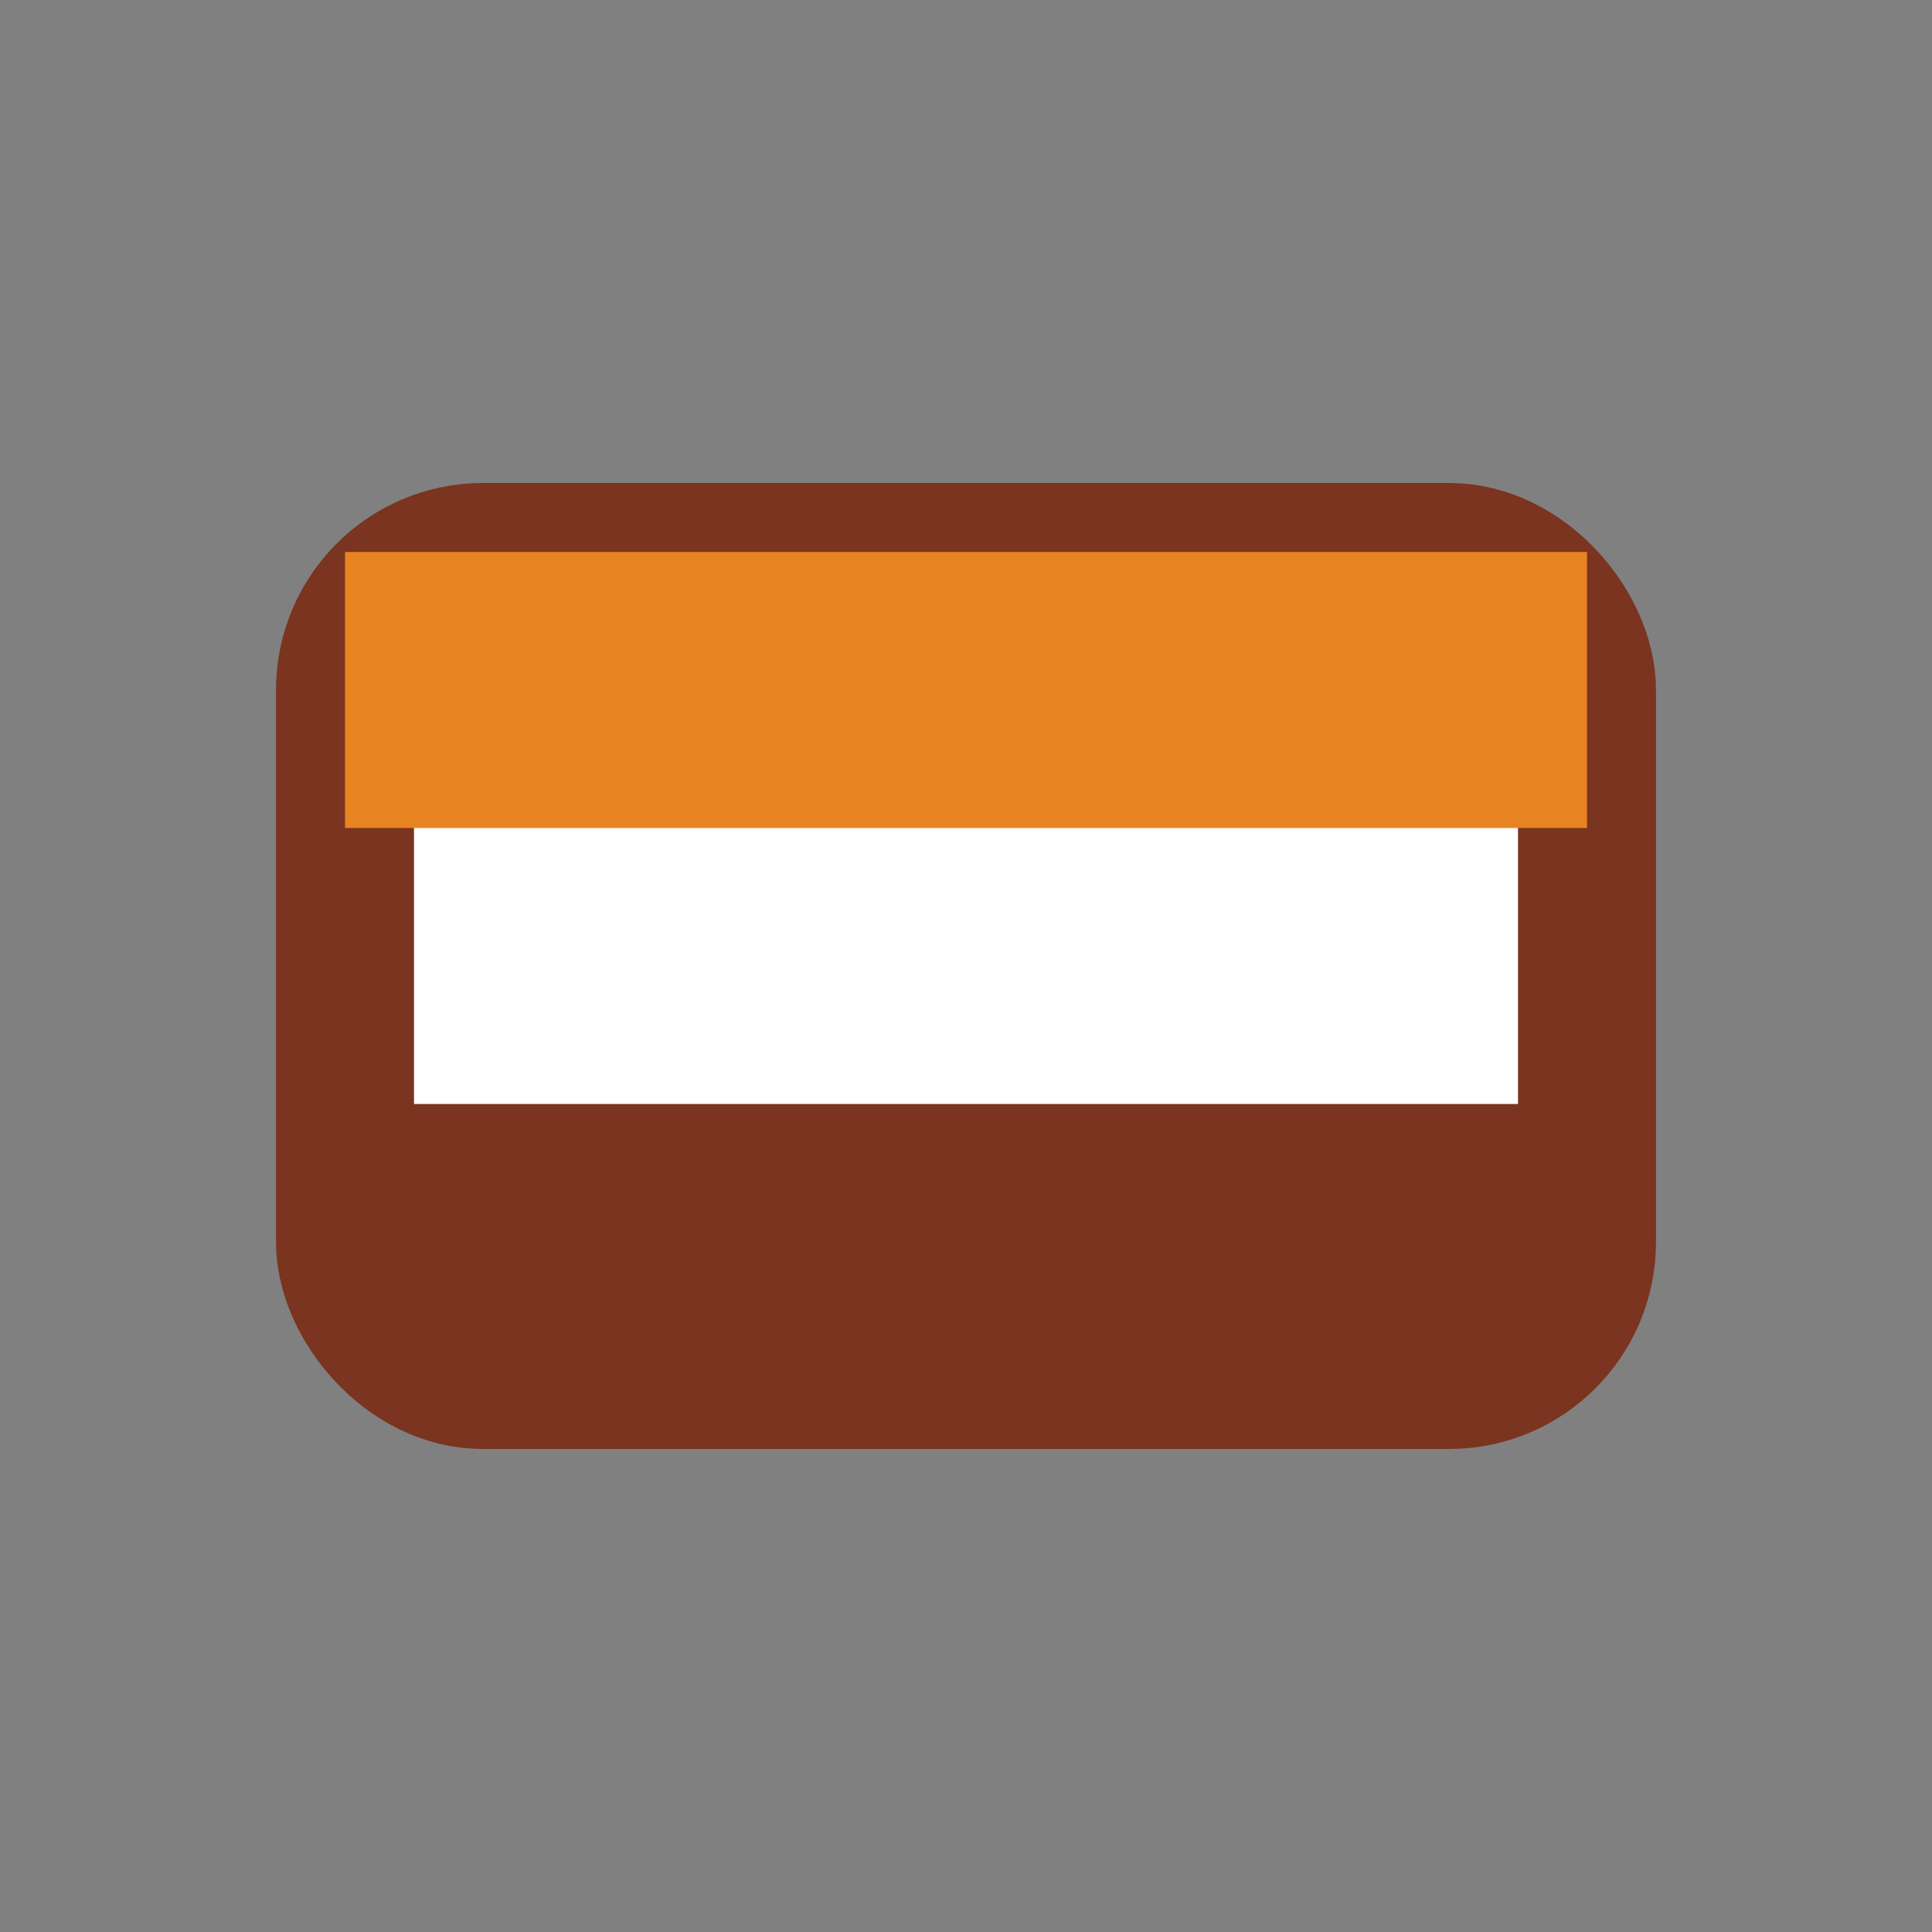
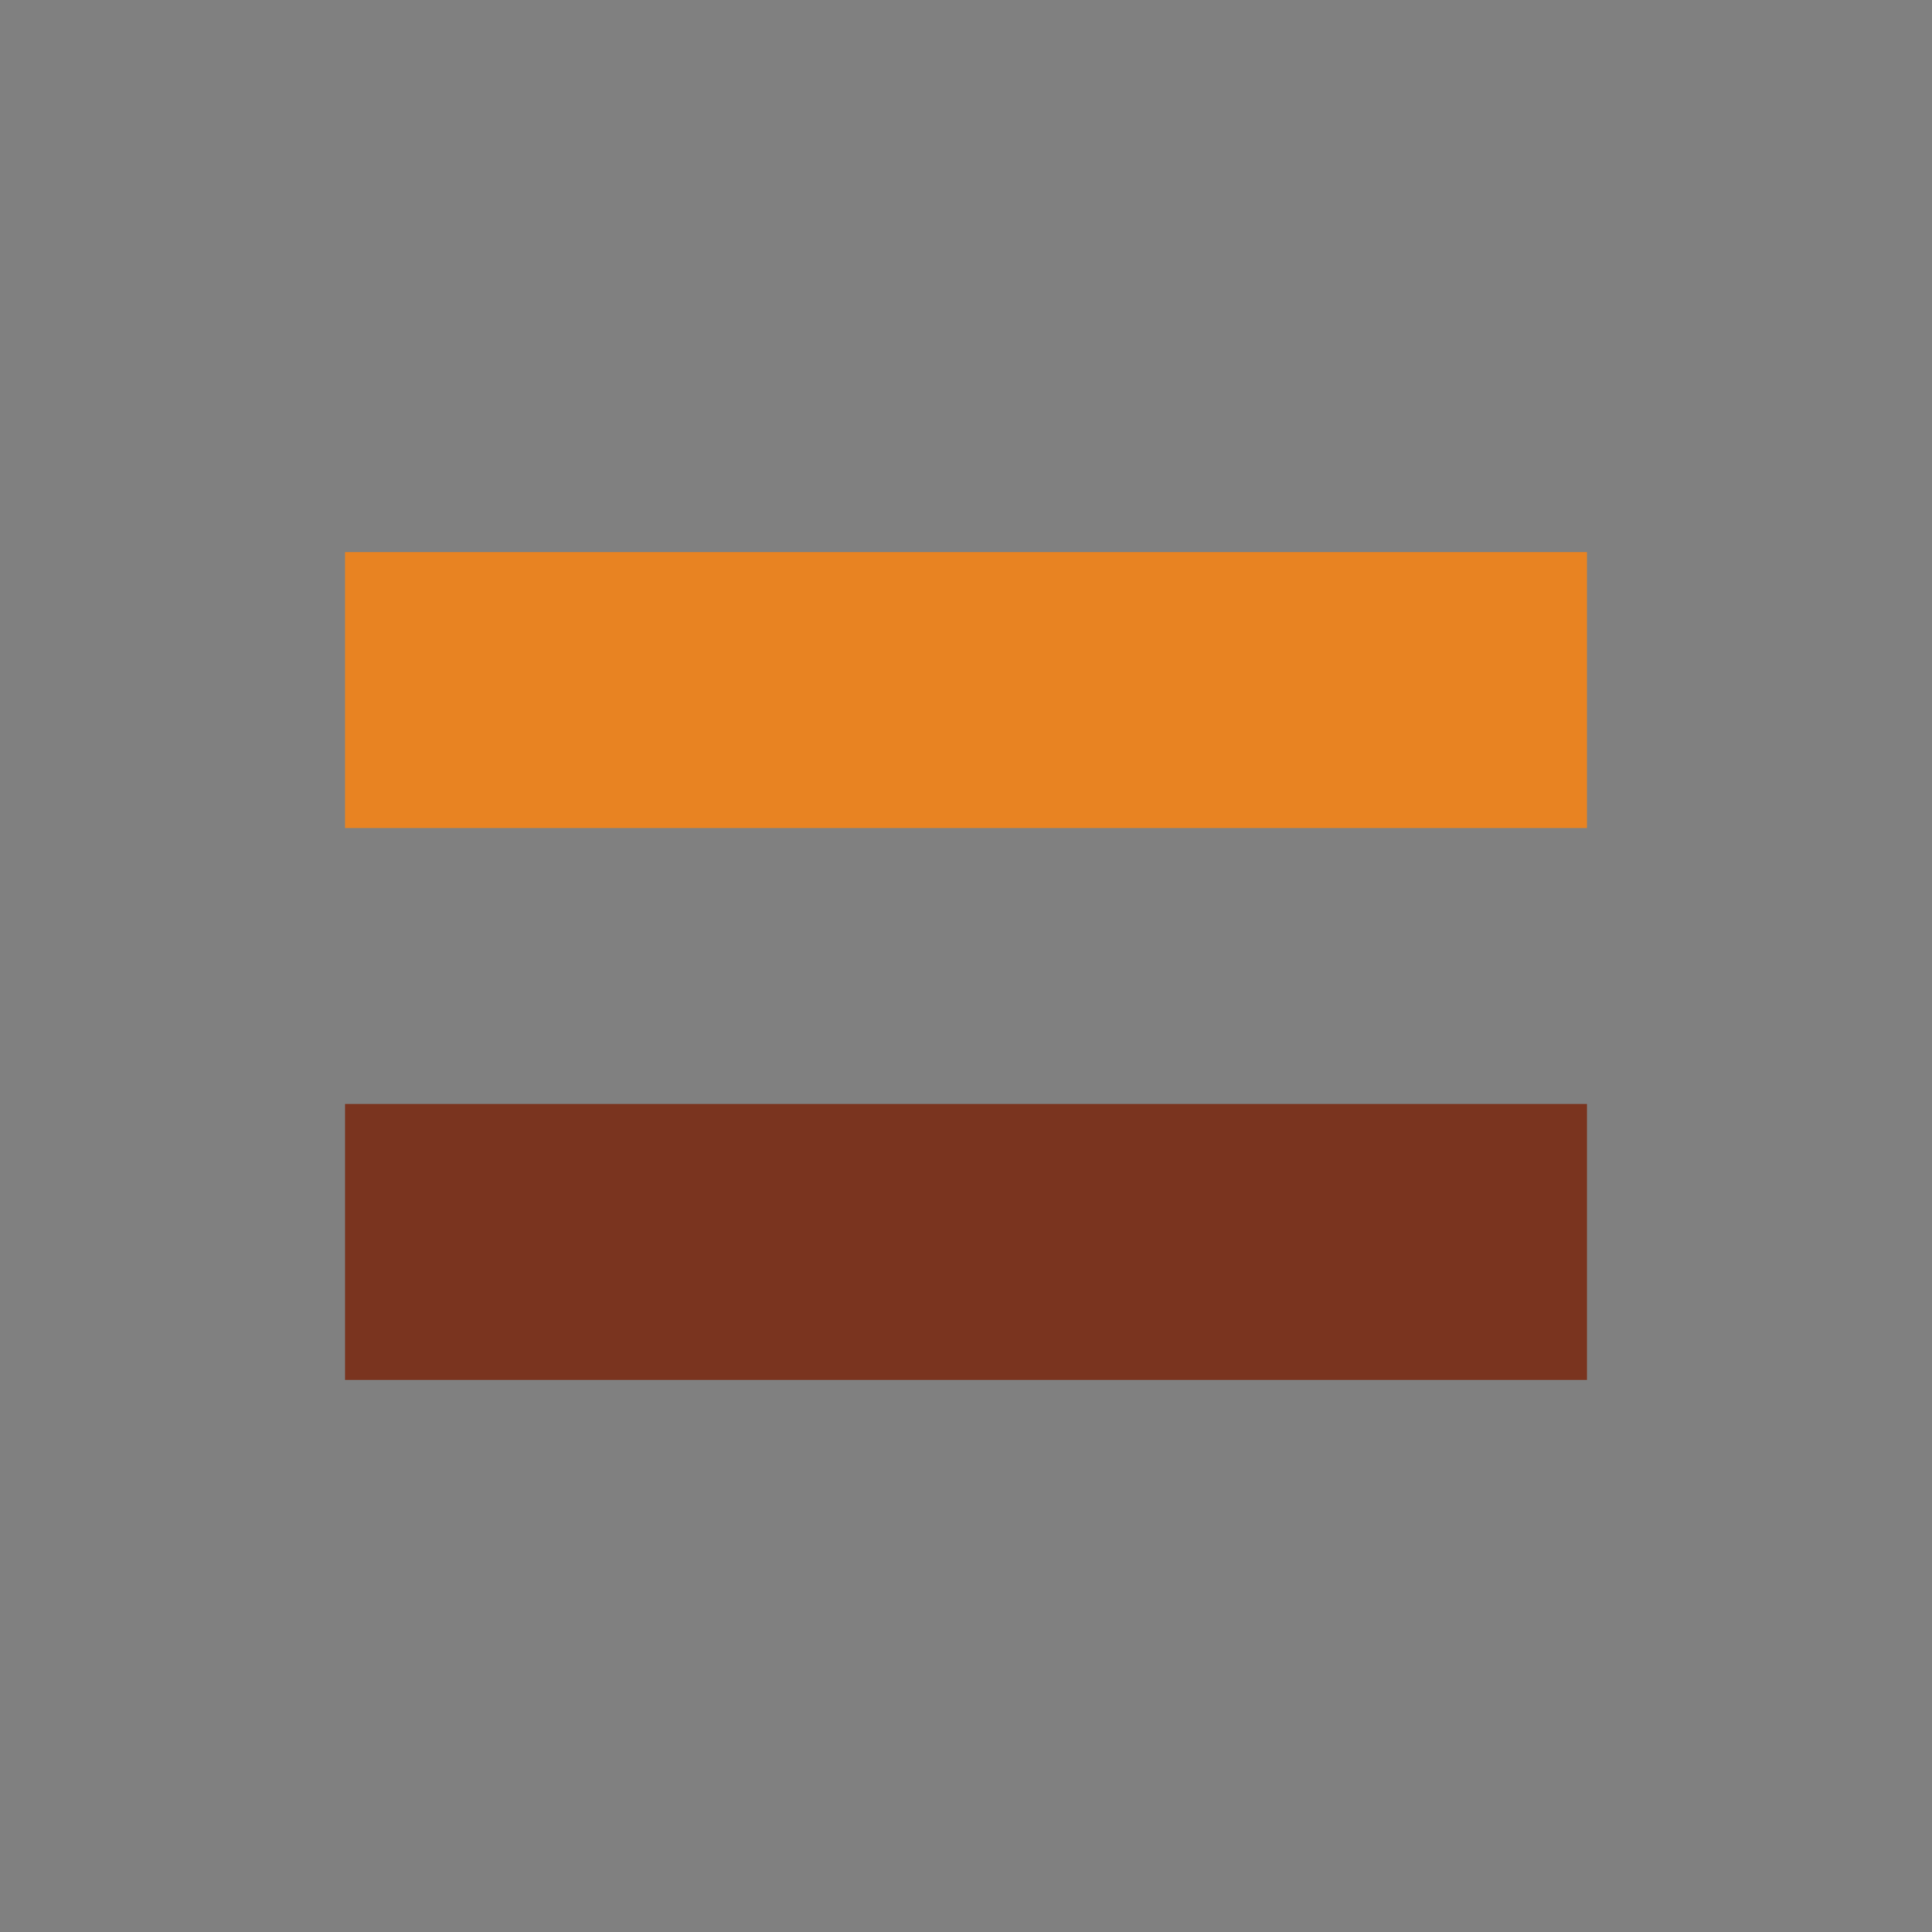
<svg xmlns="http://www.w3.org/2000/svg" width="28" height="28" viewBox="0 0 28 28">
  <rect x="0" y="0" width="28" height="28" fill="#808080" stroke="none" />
-   <rect x="5" y="8" width="18" height="12" rx="2" fill="#fff" stroke="#7A341F" stroke-width="2" />
  <rect x="5" y="8" width="18" height="4" fill="#E88322" />
  <rect x="5" y="16" width="18" height="4" fill="#7A341F" />
</svg>